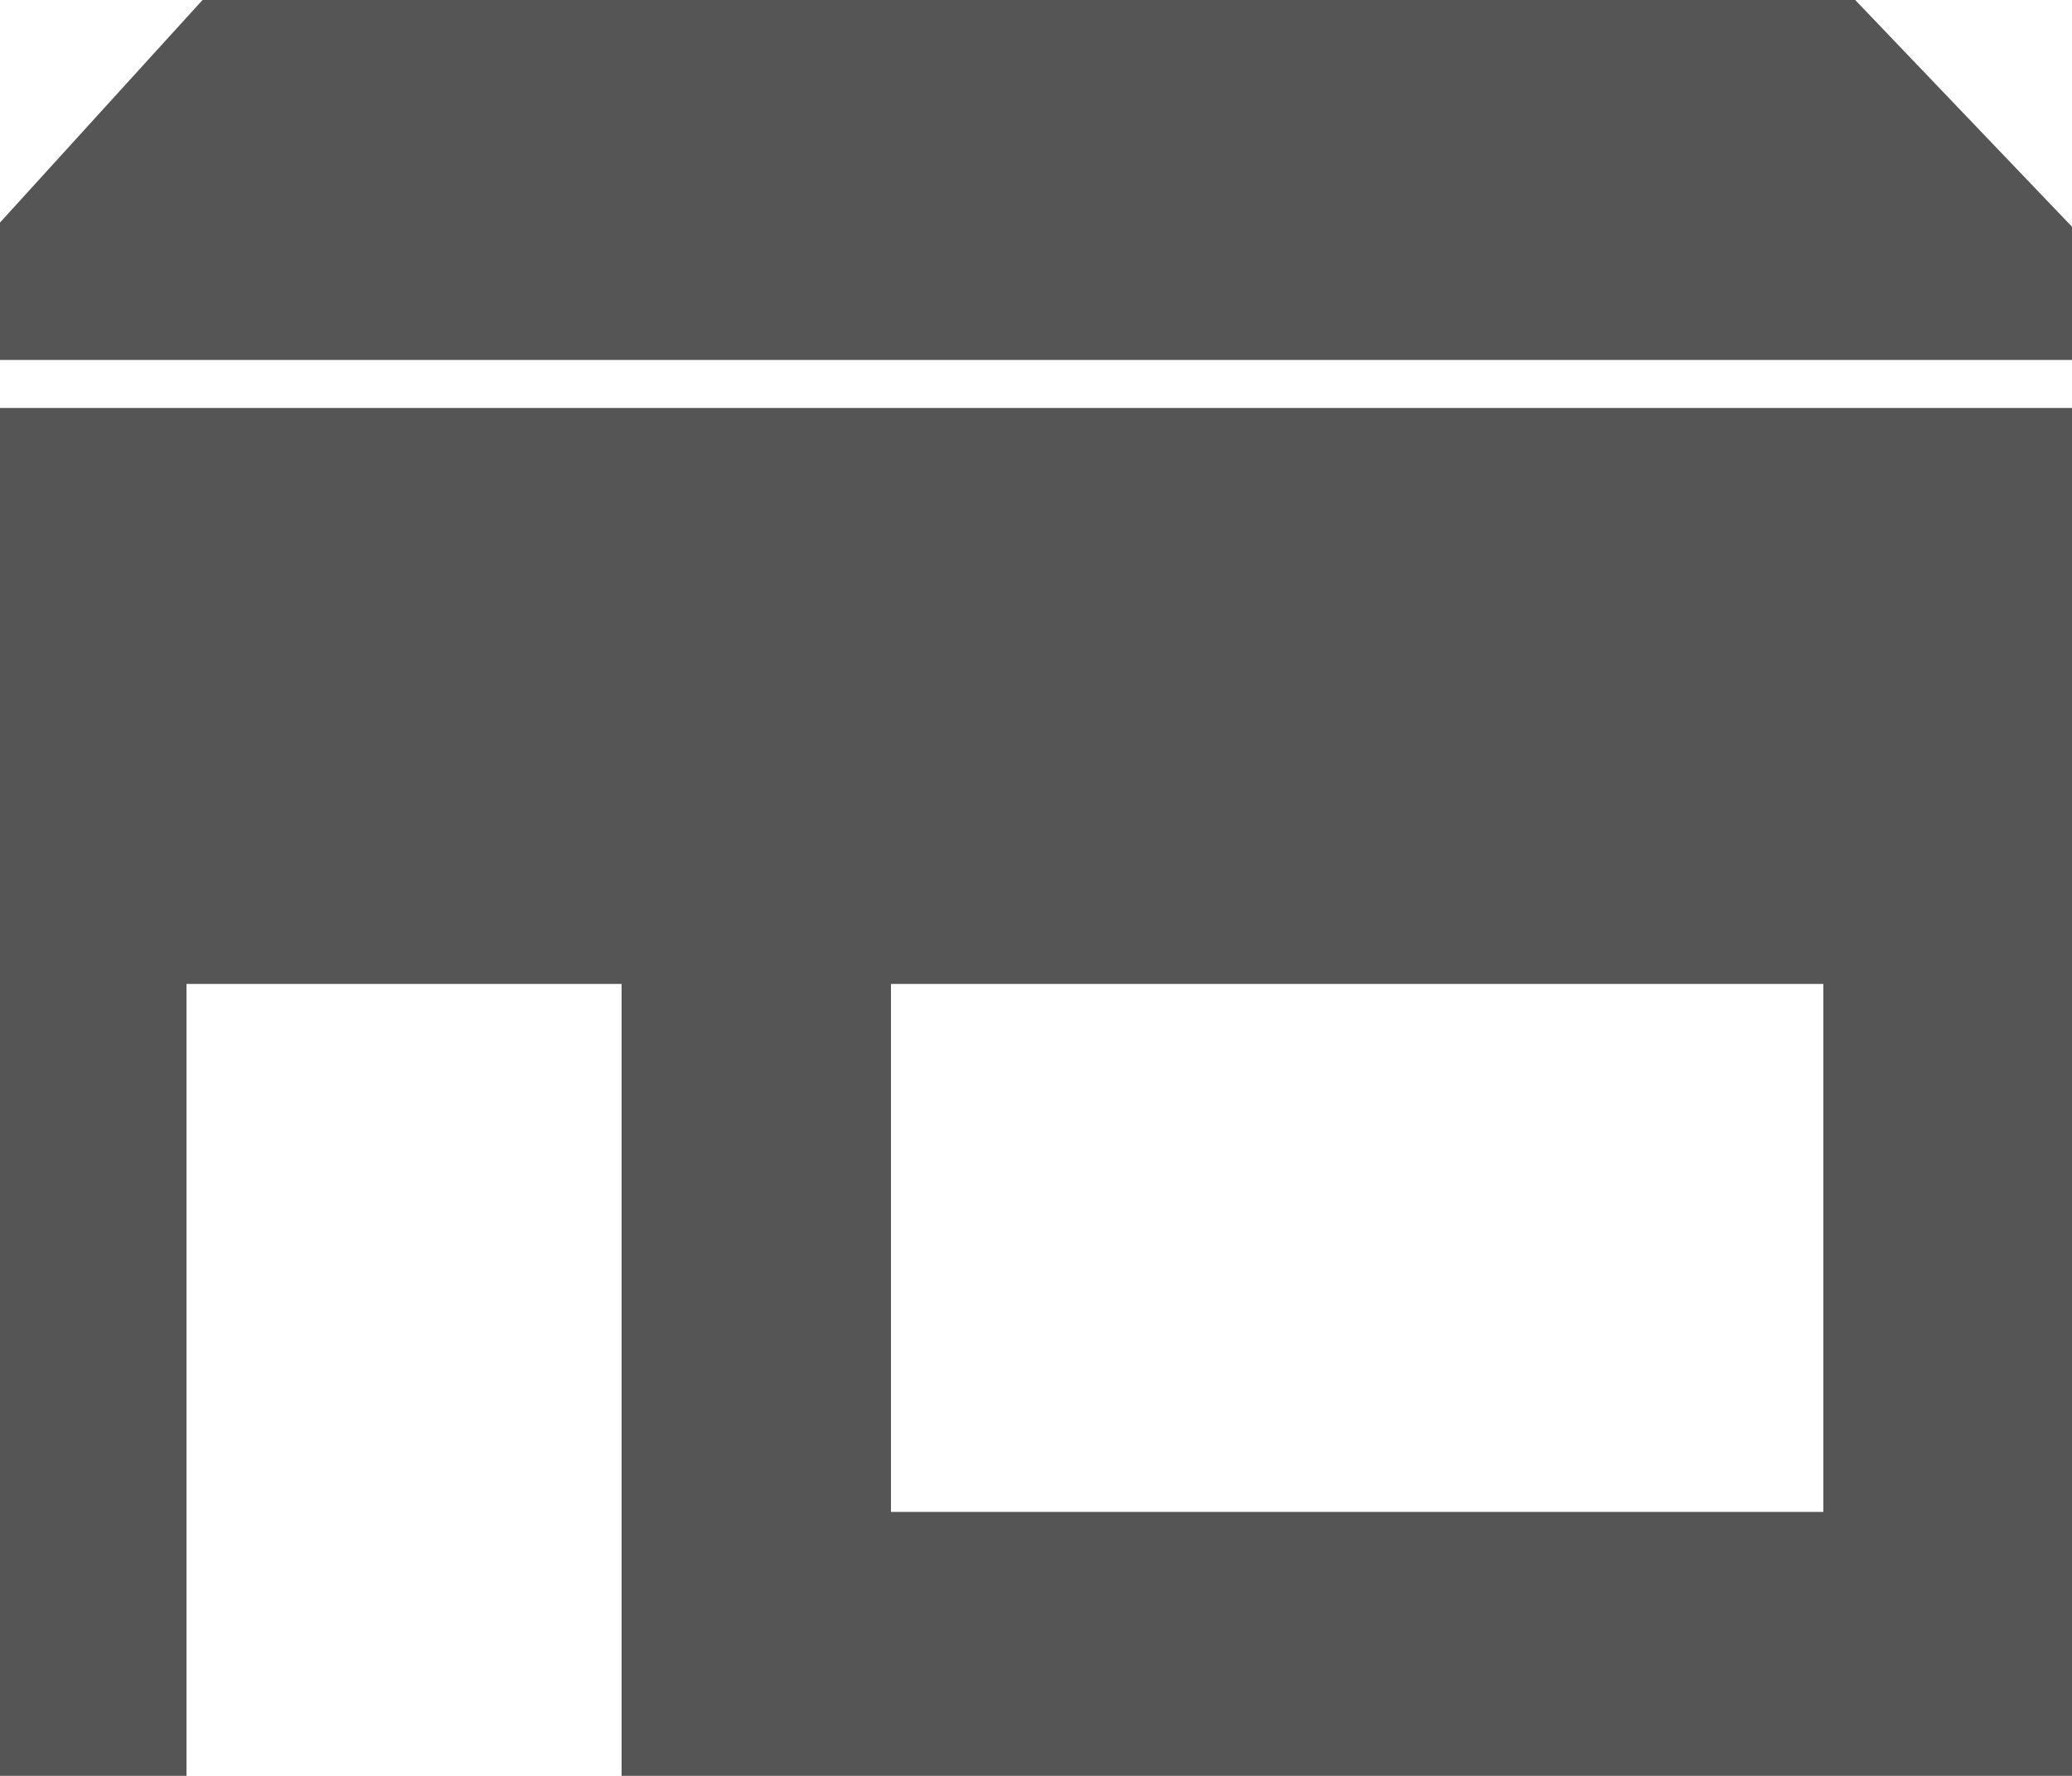
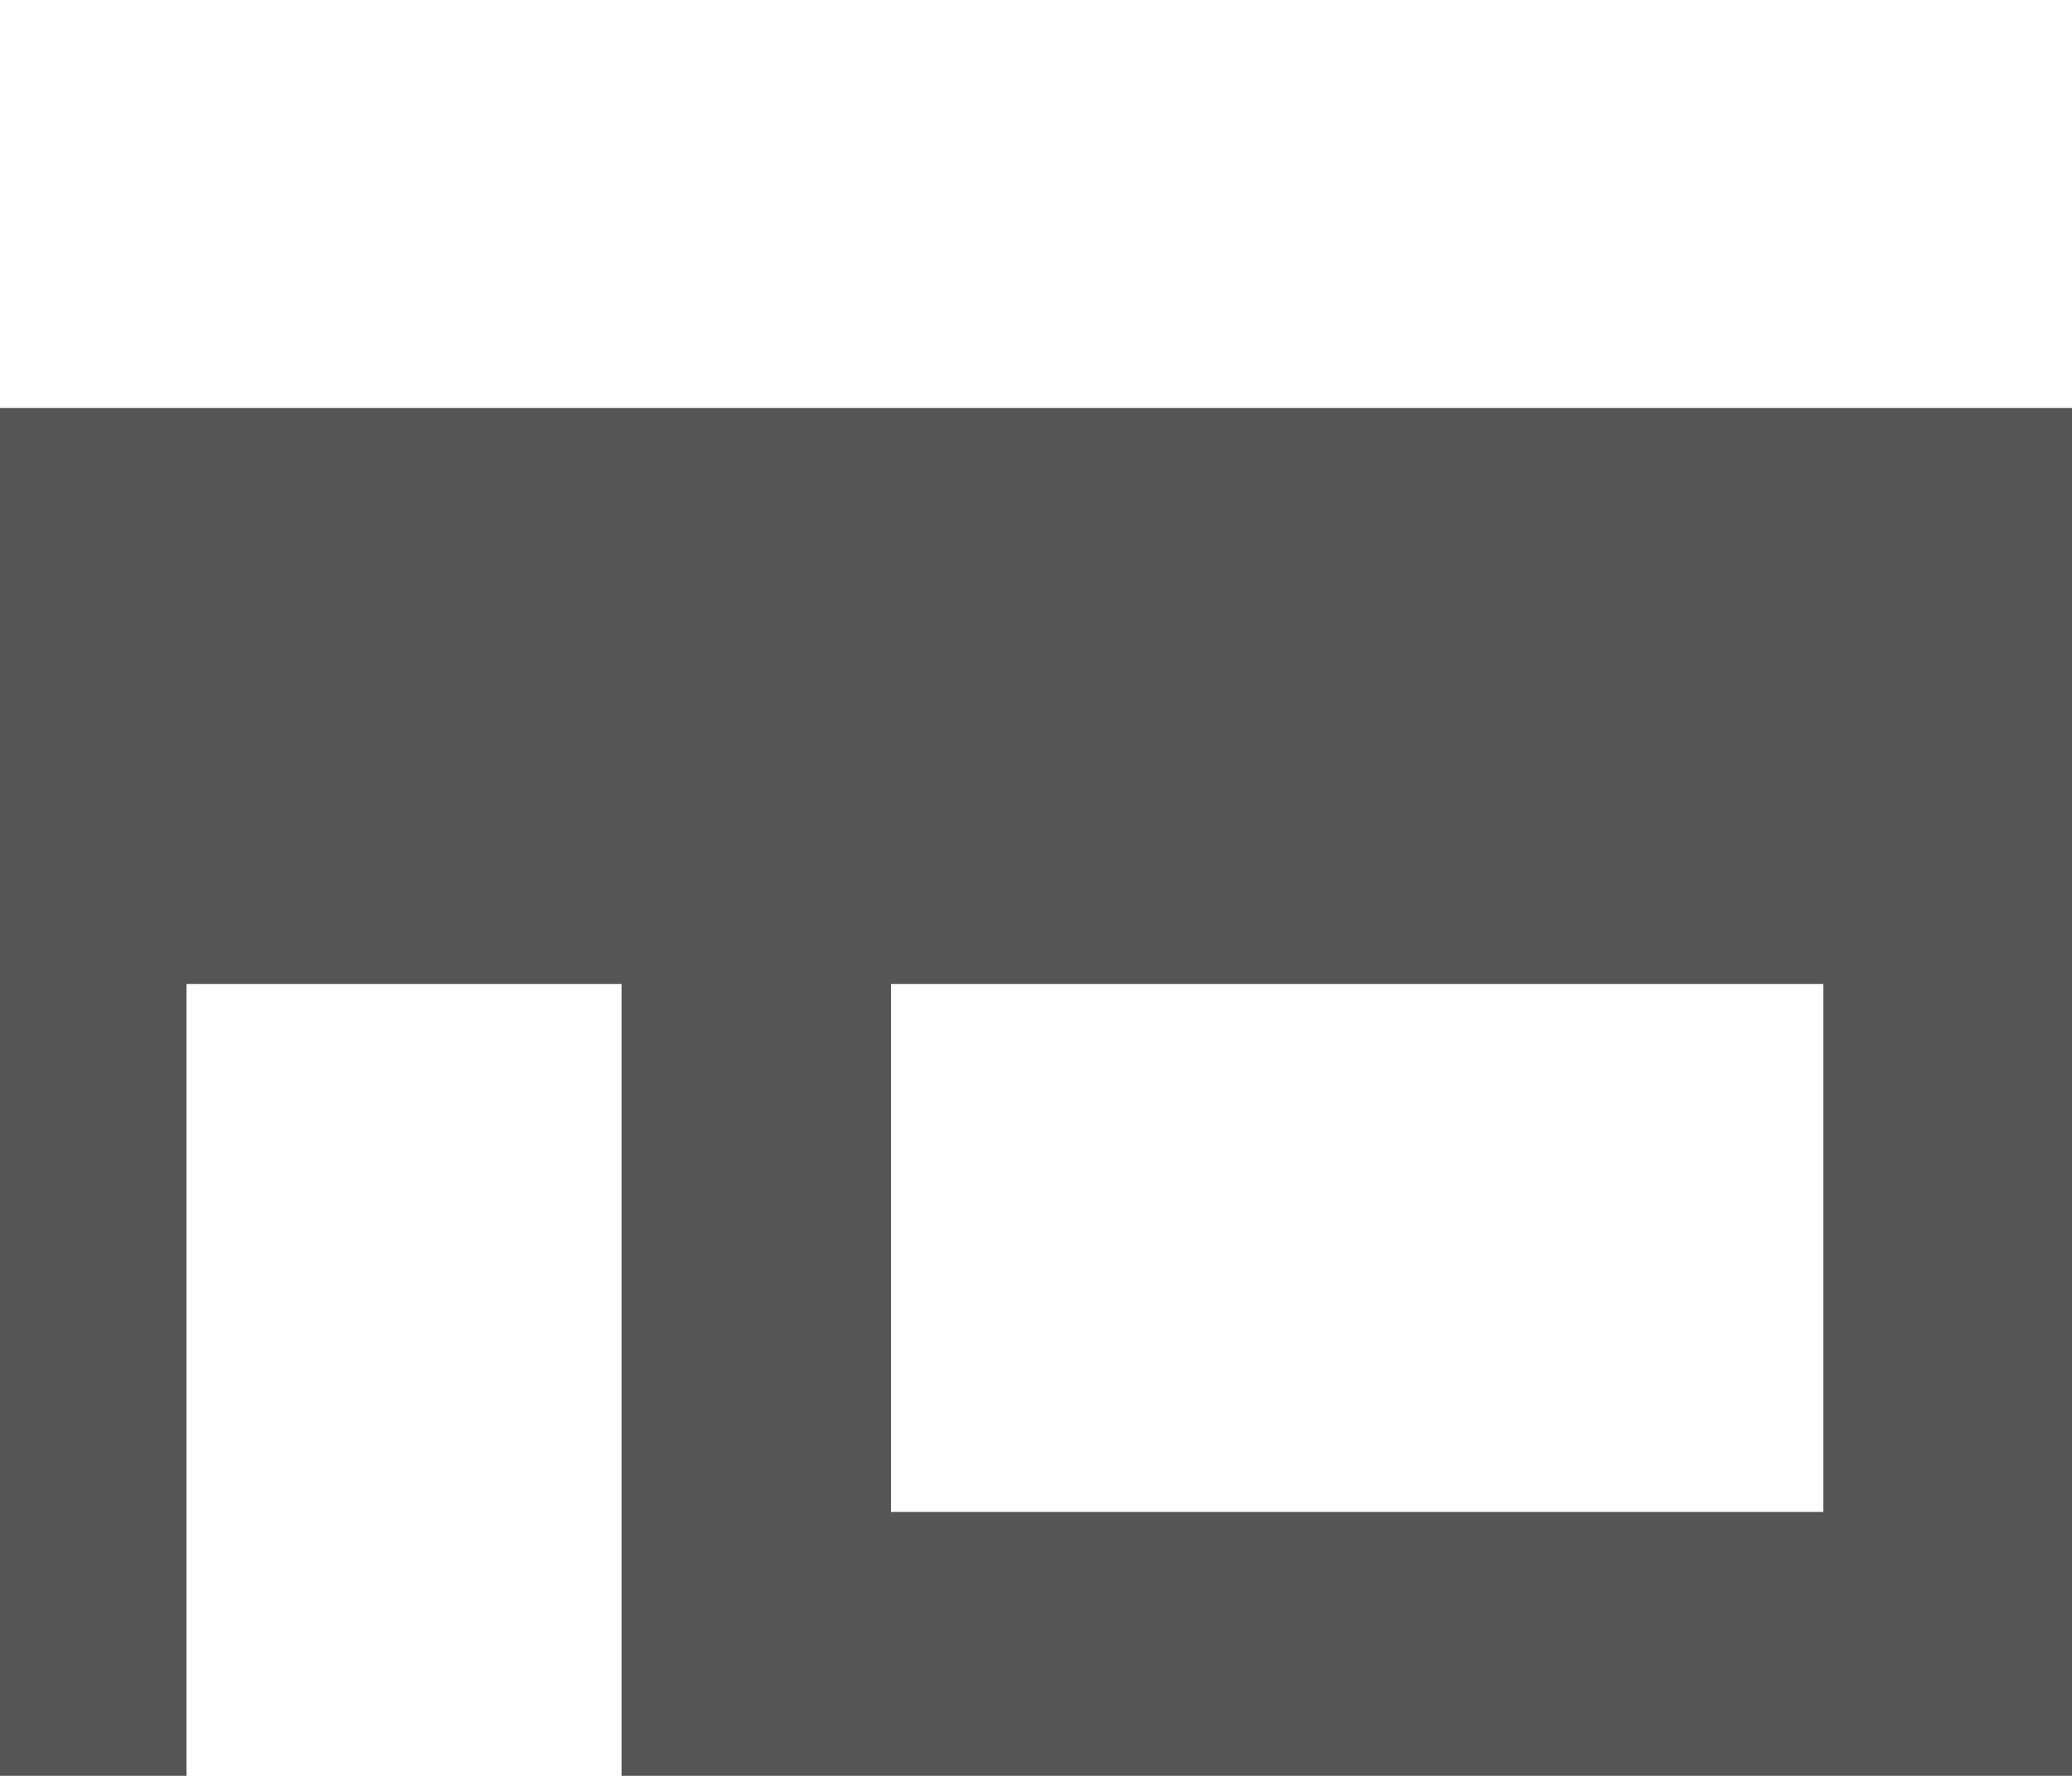
<svg xmlns="http://www.w3.org/2000/svg" width="70" height="60" viewBox="0 0 70 60" fill="none">
  <path d="M0 13.783V59.999H6.3V33.243H21V59.999H70V13.783H0ZM61.6 51.081H30.1V33.243H61.6V51.081Z" fill="#555555" />
-   <path d="M6.842 0L0 7.519V12.162H70V7.661L62.676 0H6.842Z" fill="#555555" />
</svg>